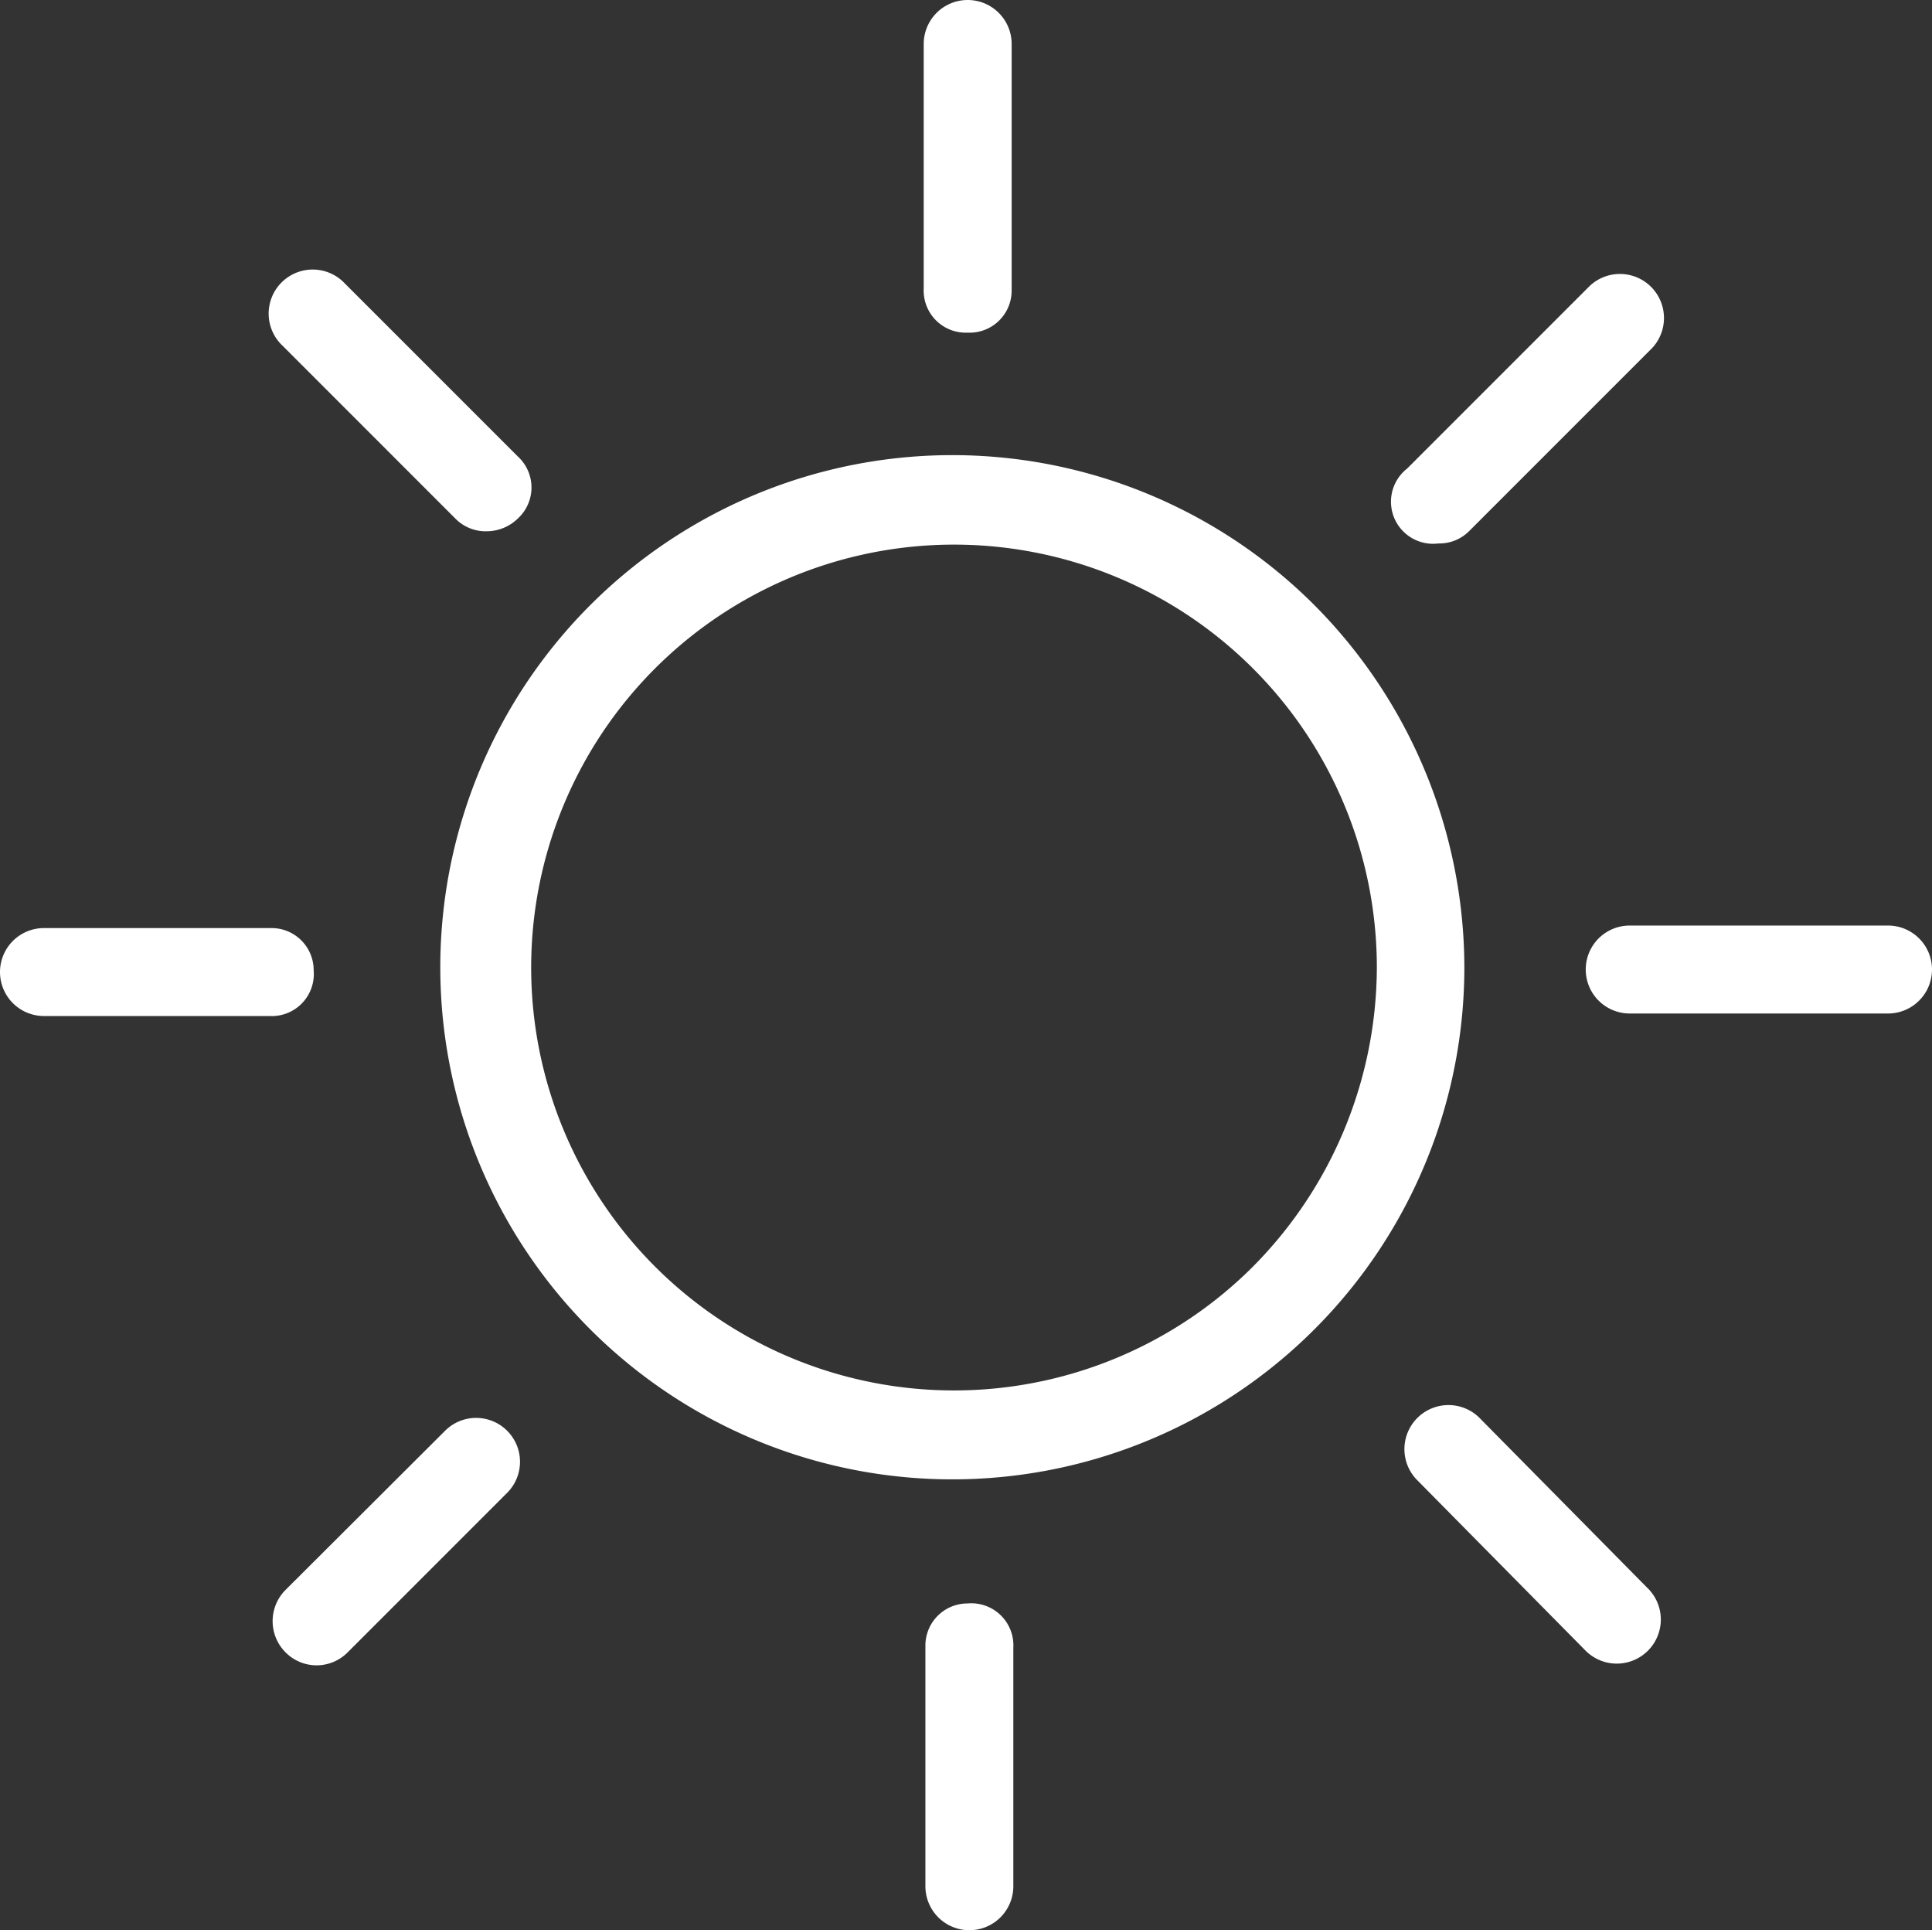
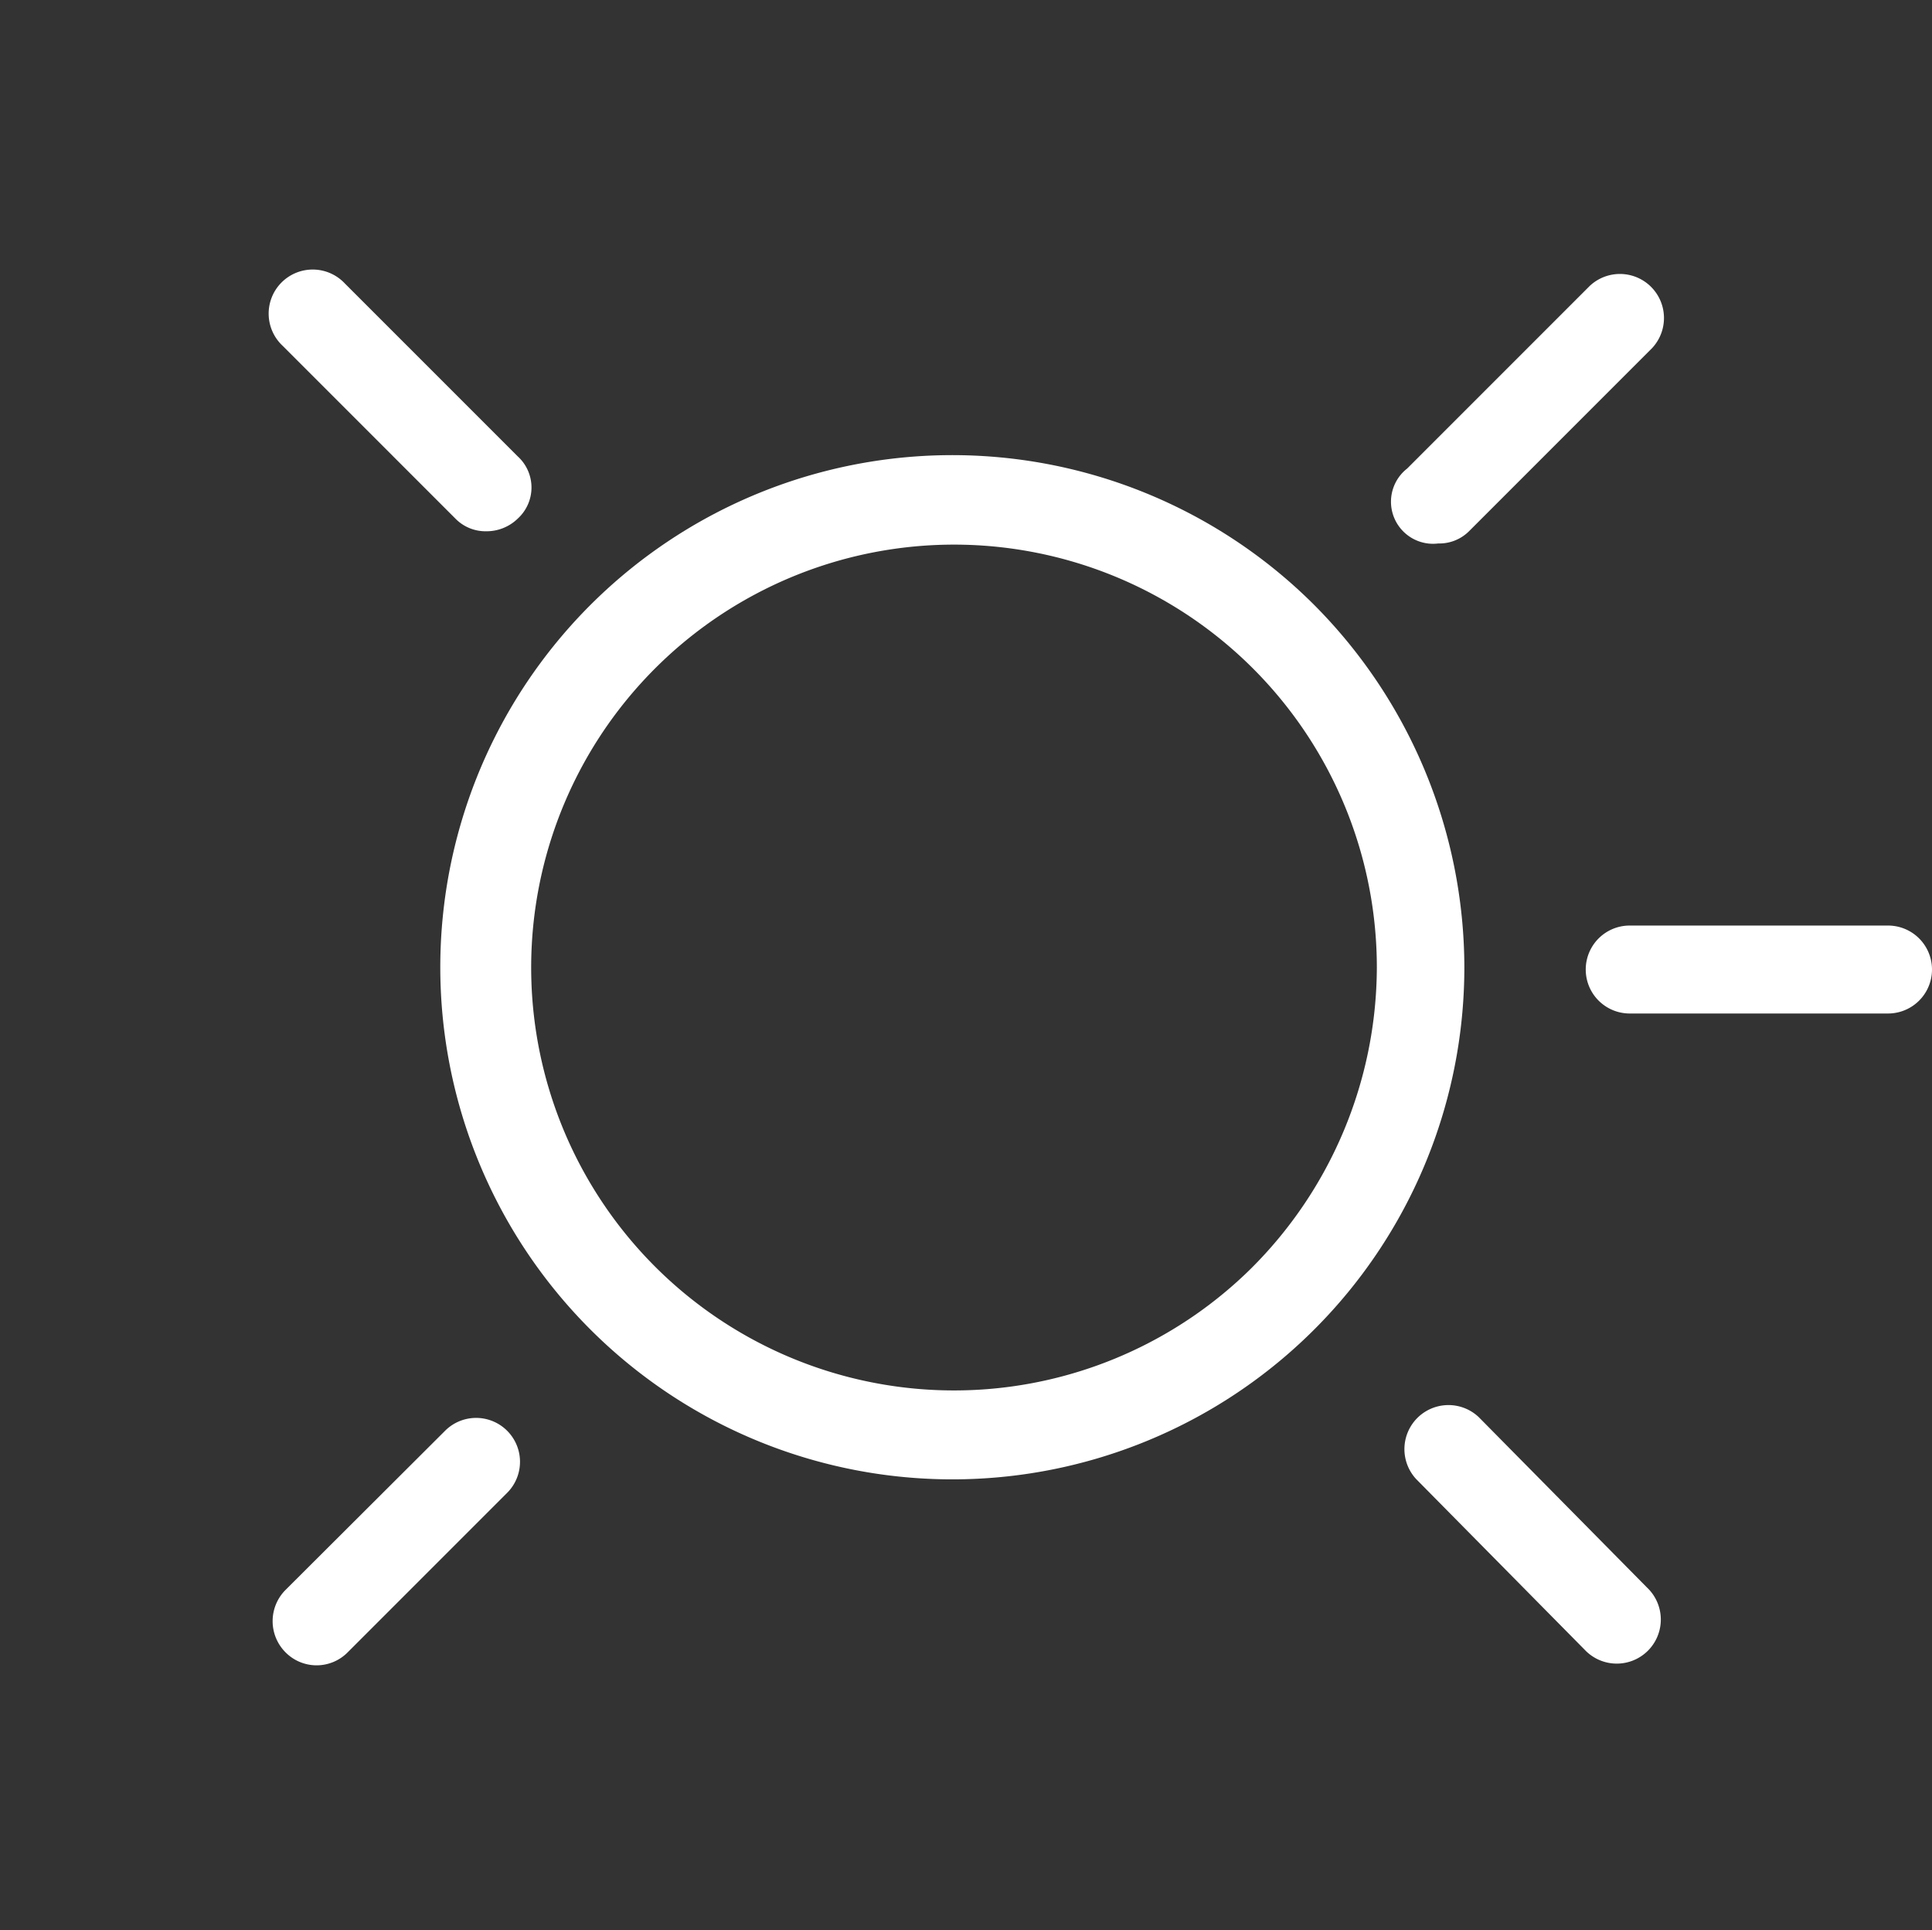
<svg xmlns="http://www.w3.org/2000/svg" width="45.92" height="45.87" viewBox="0 0 45.92 45.87">
  <rect x="0" y="0" width="45.92" height="45.87" fill="#333333" stroke="none" />
  <g id="Layer_2" data-name="Layer 2" transform="translate(-0.005 -0.005)">
    <g id="Layer_1" data-name="Layer 1">
      <path id="Path_39" data-name="Path 39" d="M31.21,14.35a12.17,12.17,0,1,0,3.6,8.645,12.23,12.23,0,0,0-3.6-8.645ZM29.73,30.16a10.05,10.05,0,1,1,3-7.16,10.13,10.13,0,0,1-3,7.16Z" fill="#fff" />
-       <path id="Path_40" data-name="Path 40" d="M23,38.11a1,1,0,0,0-1,1v5.72a1.045,1.045,0,0,0,2.09,0V39.16A1,1,0,0,0,23,38.11Z" fill="#fff" />
-       <path id="Path_41" data-name="Path 41" d="M23,7.91a1,1,0,0,0,1.05-1V1.05a1.045,1.045,0,1,0-2.09,0V6.86A1,1,0,0,0,23,7.91Z" fill="#fff" />
-       <path id="Path_42" data-name="Path 42" d="M7.46,23.06a1,1,0,0,0-1-1H1.05a1.045,1.045,0,0,0,0,2.09H6.41a1,1,0,0,0,1.05-1.09Z" fill="#fff" />
      <path id="Path_43" data-name="Path 43" d="M44.88,22H38.74a1.045,1.045,0,1,0,0,2.09h6.14a1.045,1.045,0,1,0,0-2.09Z" fill="#fff" />
      <path id="Path_44" data-name="Path 44" d="M35.15,33.68a1.047,1.047,0,0,0-1.48,1.48l4,4.05a1.047,1.047,0,1,0,1.48-1.48Z" fill="#fff" />
      <path id="Path_45" data-name="Path 45" d="M10.83,12.33a1,1,0,0,0,.74.3,1.06,1.06,0,0,0,.74-.3,1,1,0,0,0,0-1.48L8.2,6.74A1.047,1.047,0,1,0,6.72,8.22Z" fill="#fff" />
      <path id="Path_46" data-name="Path 46" d="M10.59,34l-3.8,3.79a1.05,1.05,0,0,0,0,1.48,1.038,1.038,0,0,0,1.48,0l3.79-3.79A1.043,1.043,0,0,0,10.59,34Z" fill="#fff" />
      <path id="Path_47" data-name="Path 47" d="M34.19,12.92a1,1,0,0,0,.74-.3l4.34-4.34A1.047,1.047,0,0,0,37.79,6.8l-4.34,4.34a1,1,0,0,0,.74,1.78Z" fill="#fff" />
    </g>
  </g>
</svg>